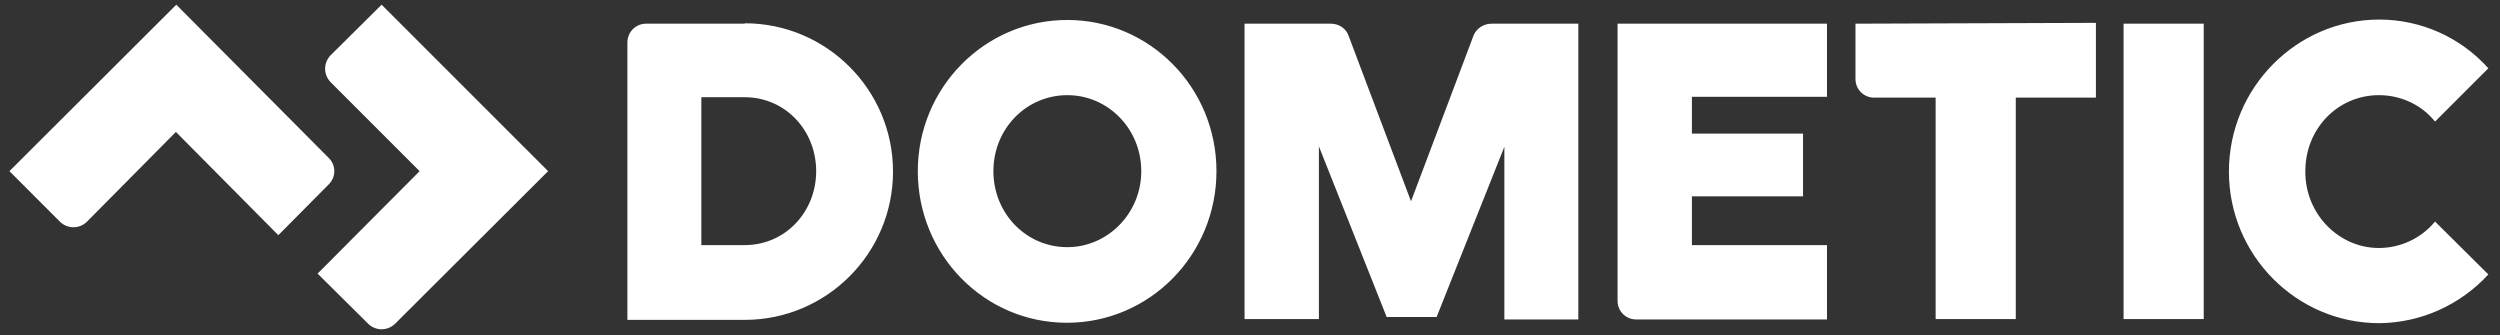
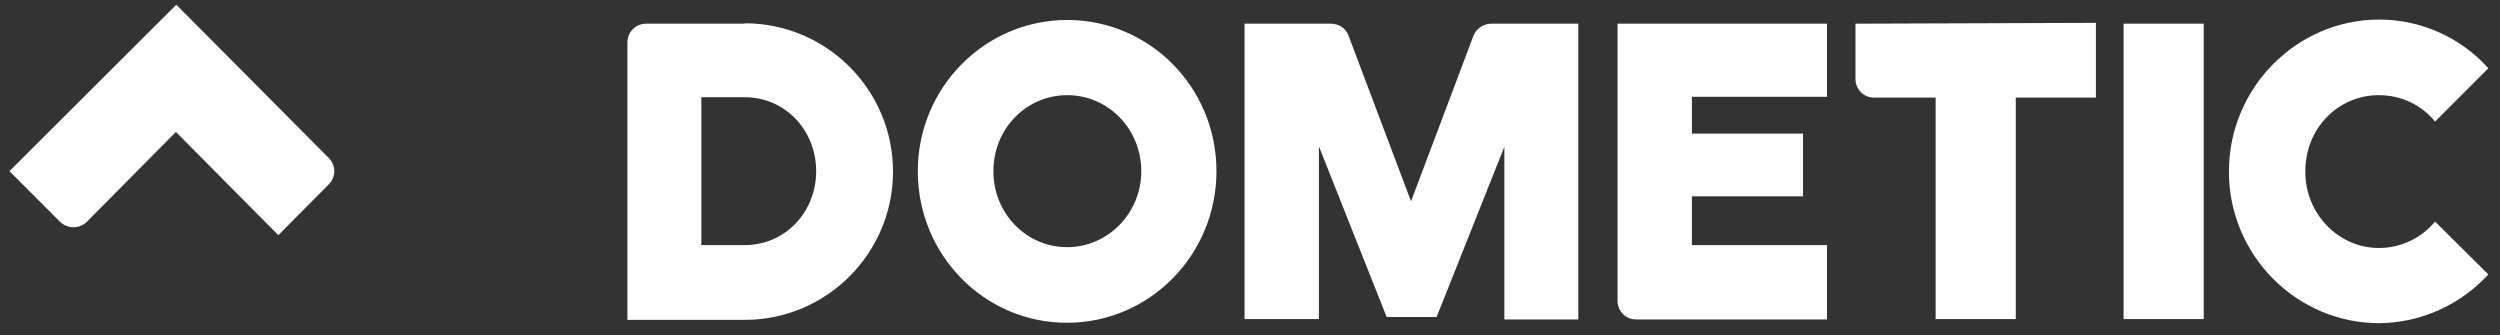
<svg xmlns="http://www.w3.org/2000/svg" width="194" height="26" viewBox="0 0 194 26" fill="none">
  <rect x="0" y="0" width="194" height="26" fill="#333333" stroke="none" />
  <path d="M57.79 1.838H50.129C49.359 1.838 48.718 2.447 48.686 3.249V24.822H57.79C64.137 24.822 69.298 19.661 69.298 13.314C69.298 6.967 64.137 1.806 57.79 1.806V1.838ZM54.424 19.02V7.544H57.79C60.931 7.544 63.335 10.108 63.335 13.282C63.335 16.455 60.931 19.02 57.79 19.02H54.424ZM115.746 1.838C115.169 1.838 114.624 2.159 114.367 2.704L109.495 15.622L104.623 2.704C104.398 2.159 103.853 1.838 103.276 1.838H96.577V24.758H102.347V11.359L107.604 24.597H111.482L116.739 11.391V24.79H122.477V1.838H115.746ZM164.79 24.758H171.009V1.838H164.79V24.758ZM125.523 1.838V23.347C125.523 24.149 126.164 24.79 126.965 24.79H141.775V19.02H131.292V15.237H139.915V10.365H131.292V7.512H141.775V1.838H125.523ZM143.986 1.838V6.134C143.986 6.935 144.627 7.576 145.429 7.576H150.205V24.758H156.424V7.576H162.642V1.774L143.986 1.838ZM82.825 1.55C76.414 1.55 71.221 6.807 71.221 13.282C71.221 19.789 76.382 25.046 82.793 25.046C89.204 25.046 94.397 19.789 94.397 13.282C94.397 6.743 89.172 1.55 82.825 1.55ZM82.825 19.18C79.62 19.18 77.087 16.552 77.087 13.282C77.087 9.98 79.651 7.384 82.825 7.384C85.999 7.384 88.563 10.012 88.563 13.282C88.563 16.584 85.934 19.18 82.825 19.18ZM184.6 7.384C186.299 7.384 187.902 8.121 188.96 9.435L193.095 5.3C190.947 2.896 187.87 1.518 184.632 1.518C178.221 1.518 172.964 6.807 172.964 13.314C172.964 19.821 178.221 25.078 184.632 25.078C187.87 25.046 190.915 23.668 193.095 21.296L188.96 17.193C187.87 18.507 186.267 19.244 184.6 19.244C181.491 19.244 178.894 16.616 178.894 13.346C178.862 9.98 181.427 7.384 184.6 7.384ZM25.51 12.256L13.682 0.364L0.732 13.282L4.674 17.225C5.251 17.77 6.149 17.77 6.726 17.225L13.65 10.237L21.599 18.25L25.51 14.308C26.087 13.731 26.087 12.833 25.51 12.256Z" fill="white" />
-   <path d="M29.613 0.364L25.639 4.306C25.094 4.883 25.094 5.781 25.639 6.358L32.562 13.282L24.645 21.232L28.588 25.142C29.165 25.687 30.062 25.687 30.639 25.142L42.532 13.282L29.613 0.364Z" fill="white" />
</svg>